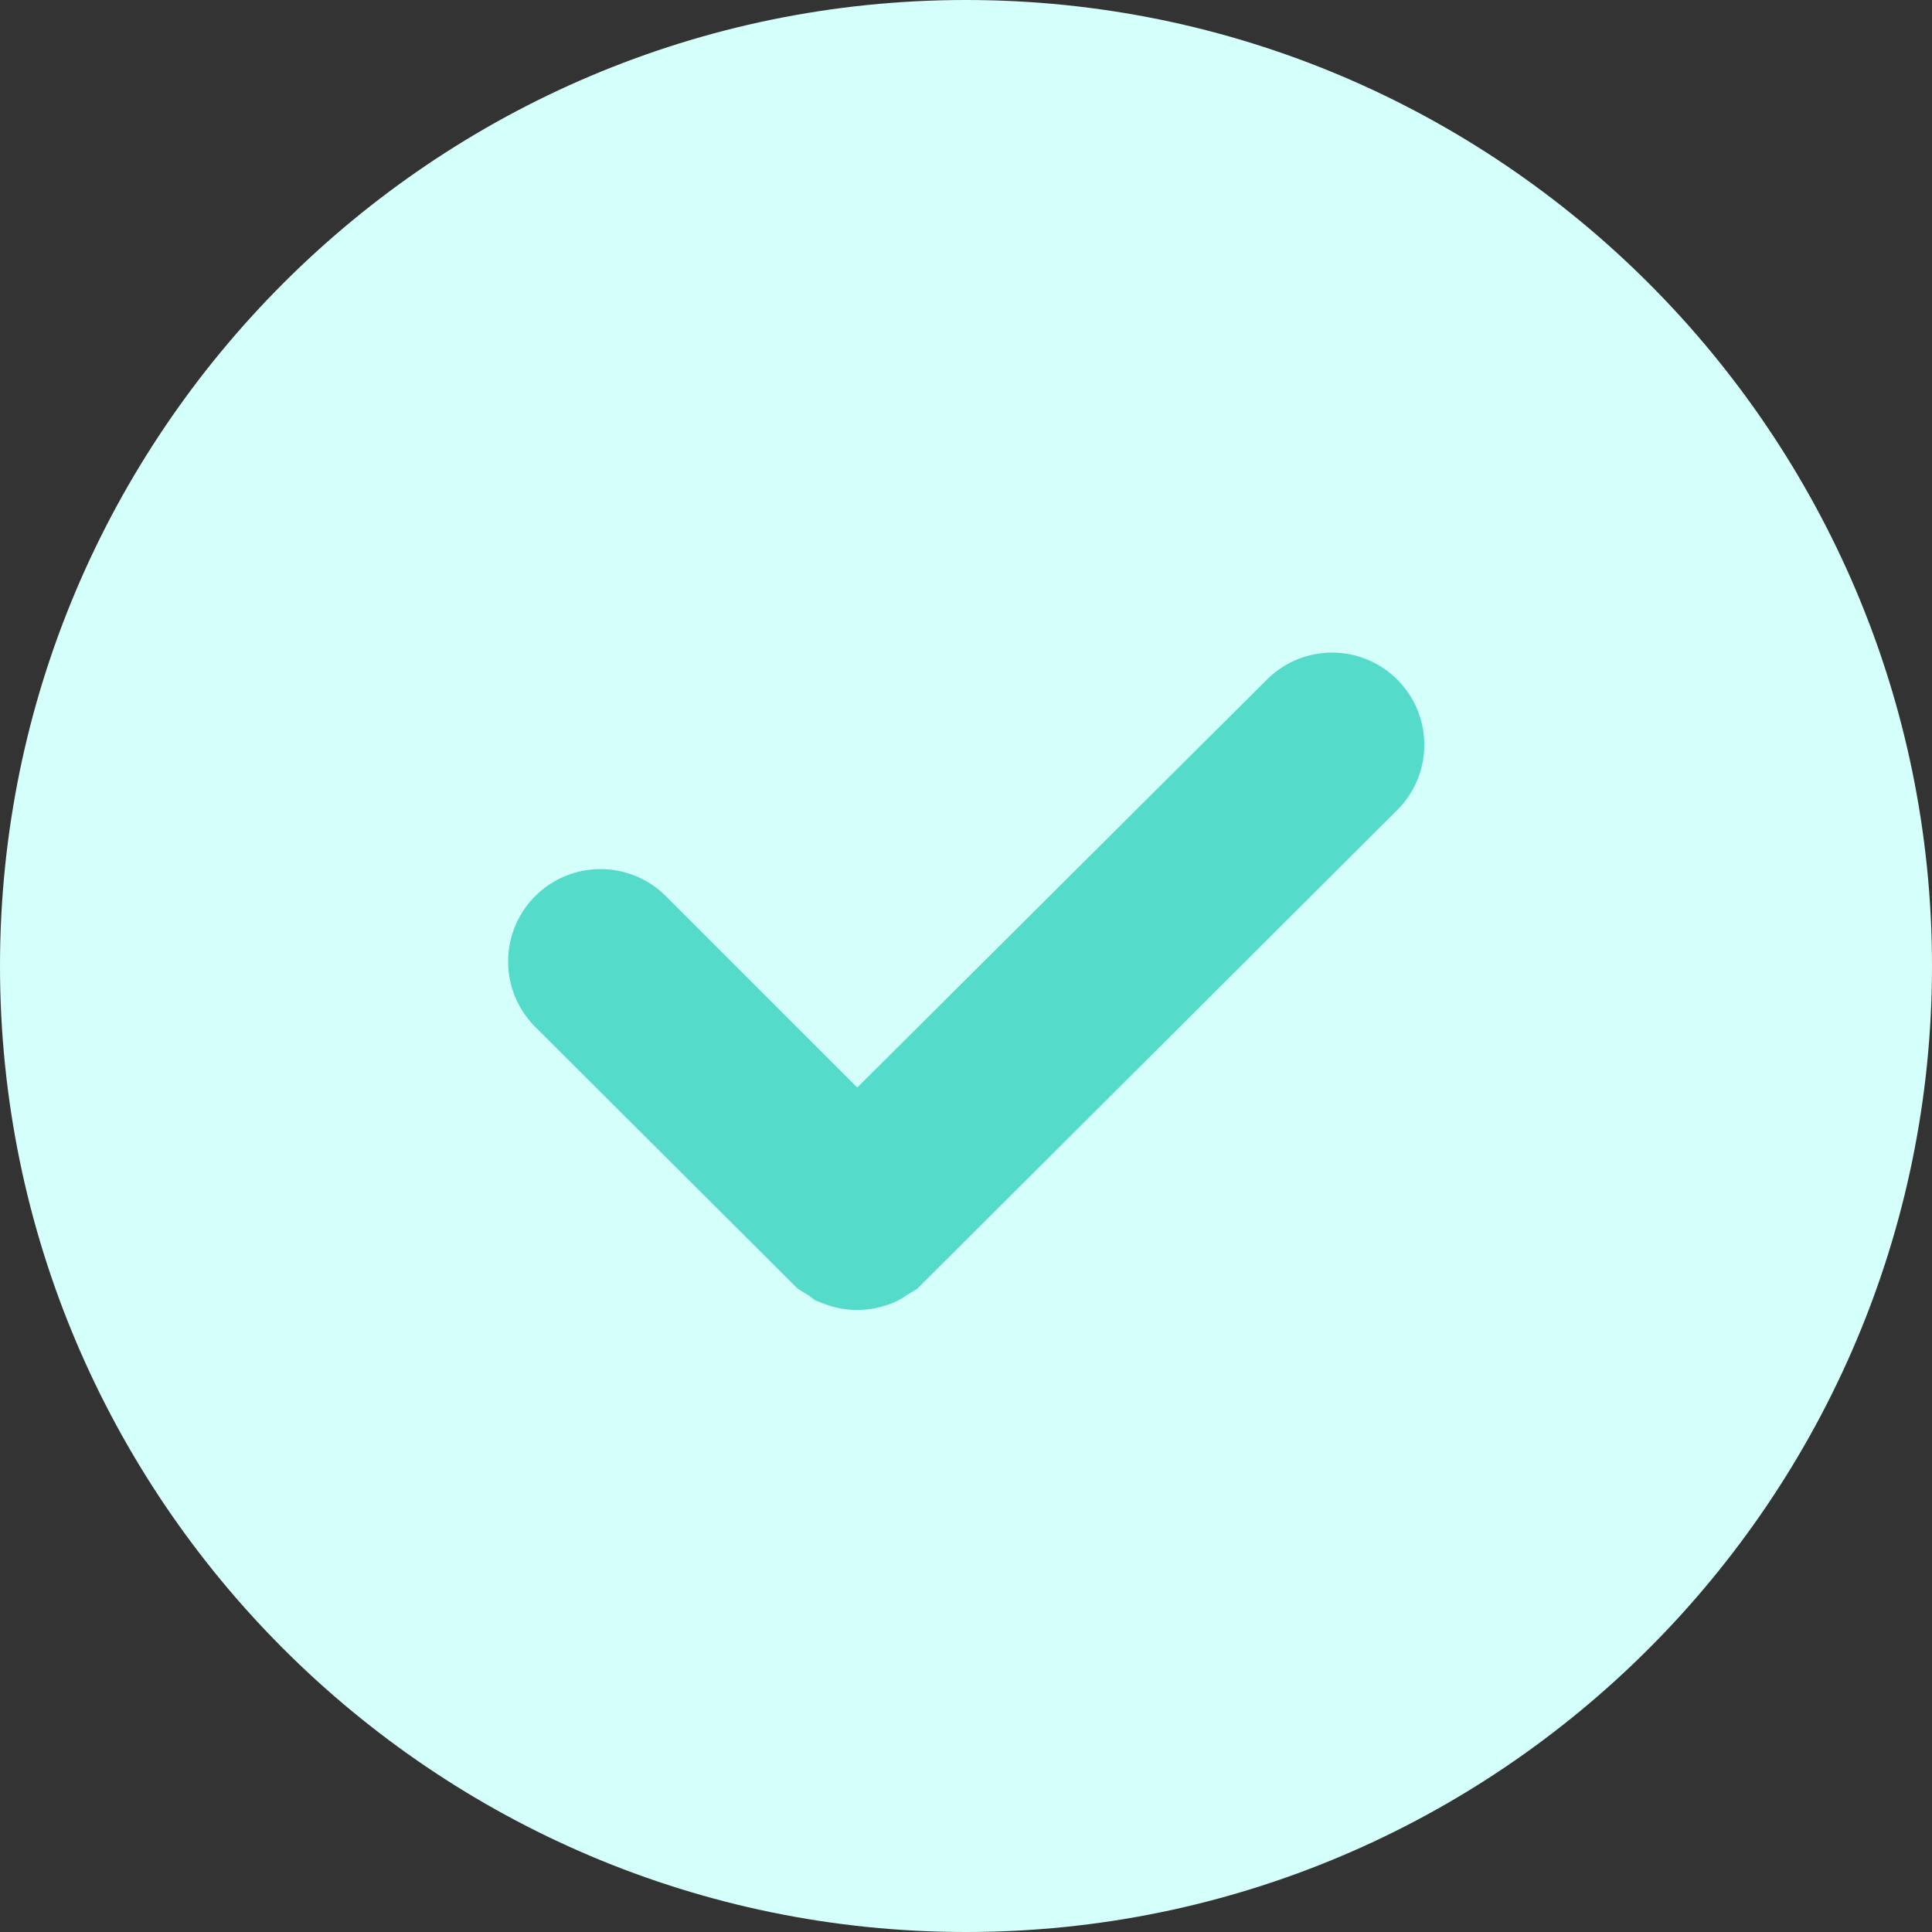
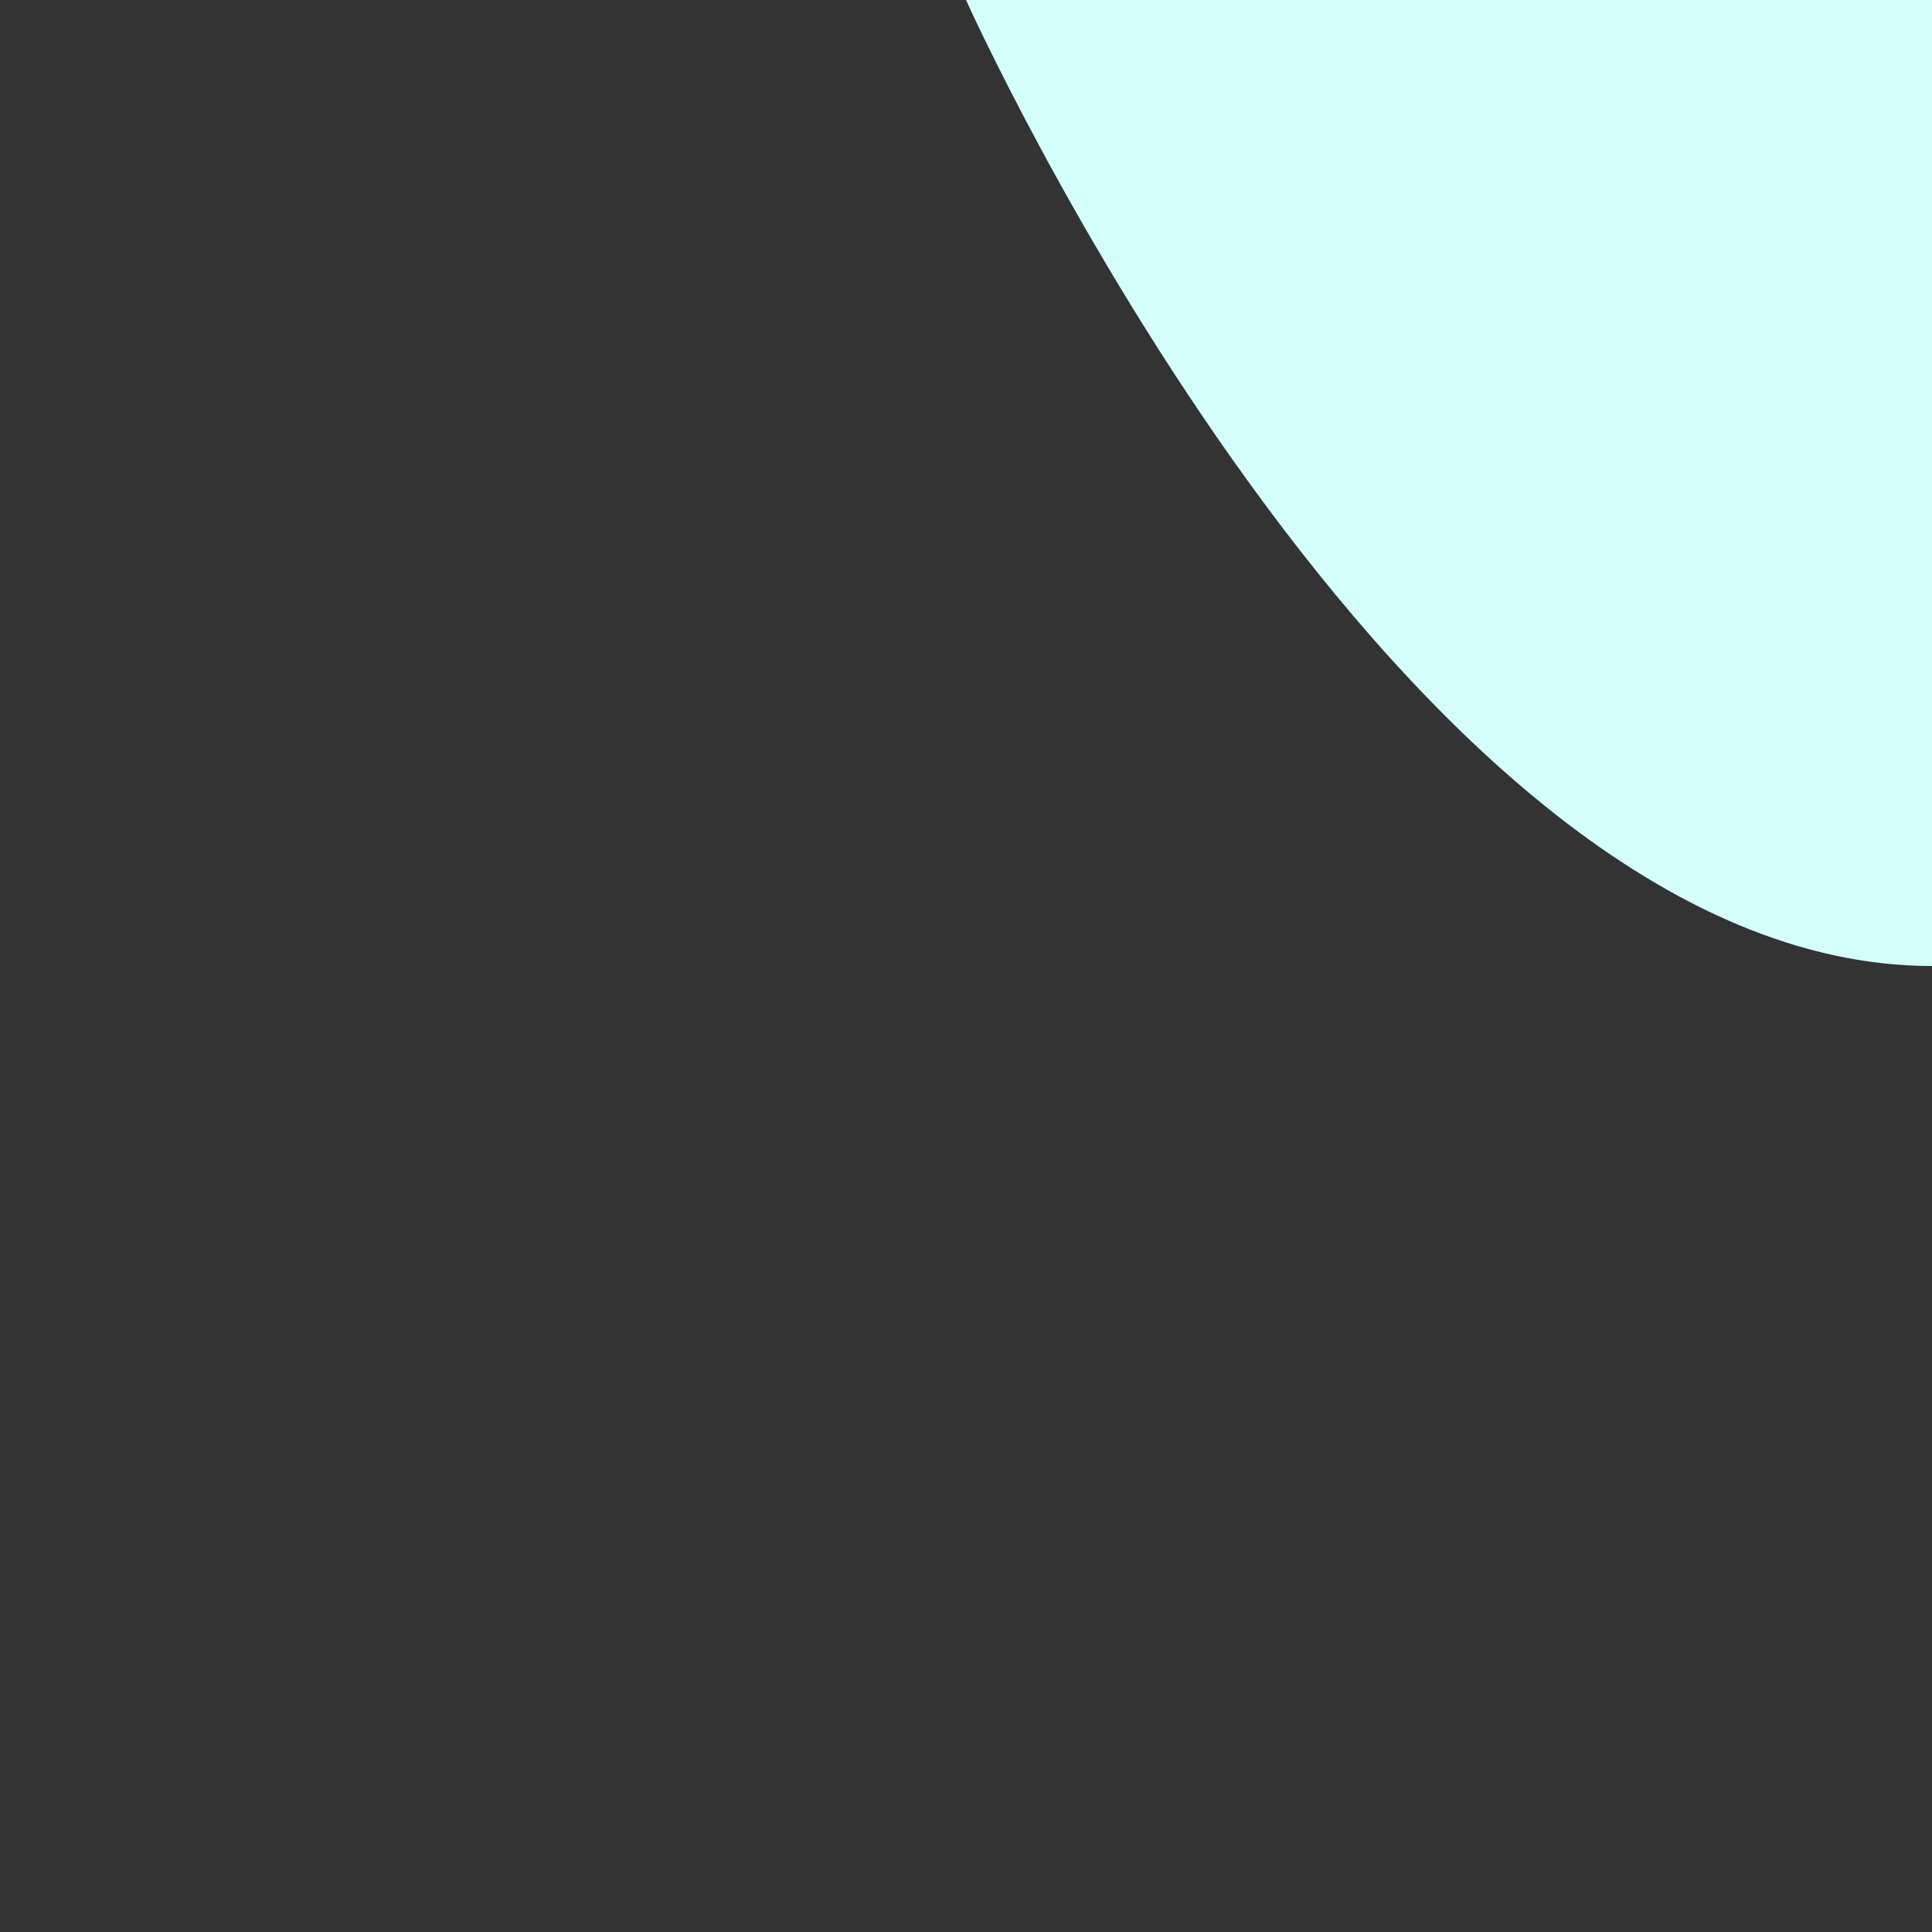
<svg xmlns="http://www.w3.org/2000/svg" xmlns:xlink="http://www.w3.org/1999/xlink" width="30" height="30" viewBox="0 0 30 30">
  <rect x="0" y="0" width="30" height="30" fill="#333333" stroke="none" />
  <defs>
-     <path id="t8wla" d="M460 1712c-8.27 0-15 6.73-15 15s6.73 15 15 15 15-6.73 15-15-6.73-15-15-15" />
-     <path id="t8wlb" d="M458.31 1730.3l-3.68-3.68a.43.43 0 0 0-.61.62l3.99 3.98.1.06.04.03a.43.43 0 0 0 .32 0c.02 0 .03-.02.05-.03l.1-.06 7.37-7.35a.43.43 0 0 0-.61-.61z" />
+     <path id="t8wla" d="M460 1712s6.73 15 15 15 15-6.73 15-15-6.73-15-15-15" />
  </defs>
  <g>
    <g transform="translate(-445 -1712)">
      <use fill="#d5fffa" xlink:href="#t8wla" />
    </g>
    <g transform="translate(-445 -1712)">
      <use fill="#fff" fill-opacity="0" stroke="#55dbca" stroke-miterlimit="50" stroke-width="2" xlink:href="#t8wlb" />
    </g>
  </g>
</svg>